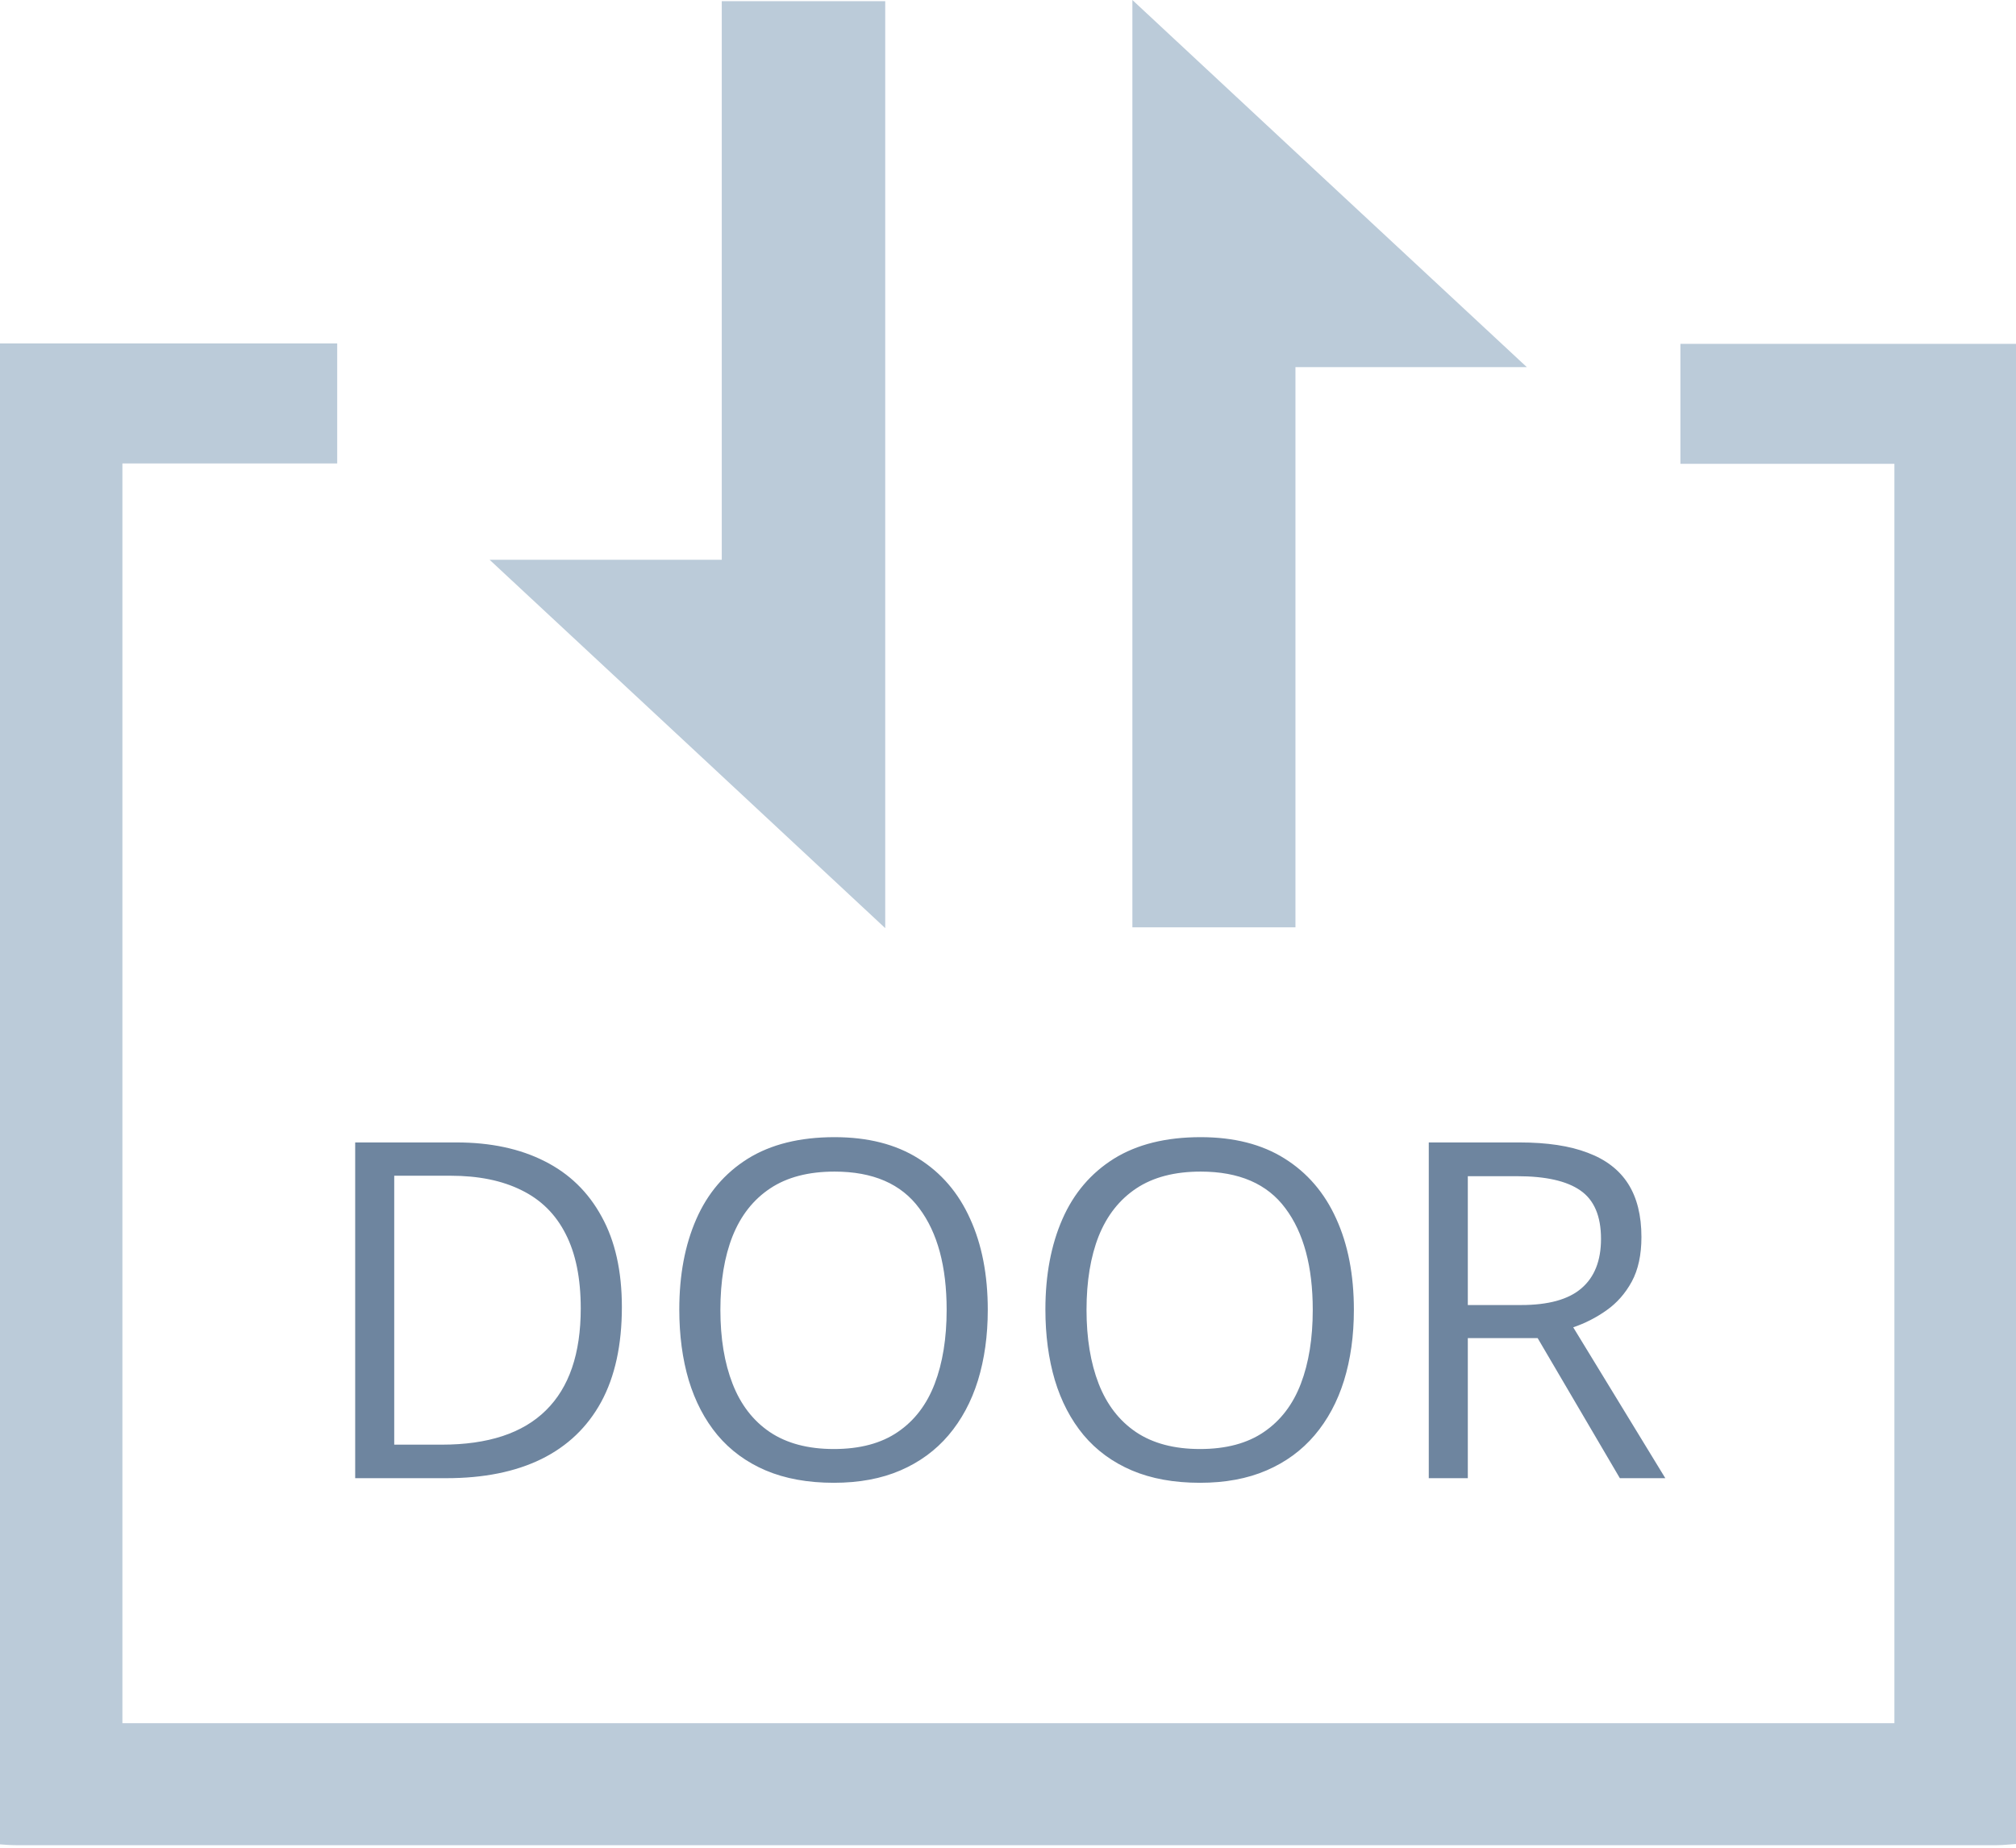
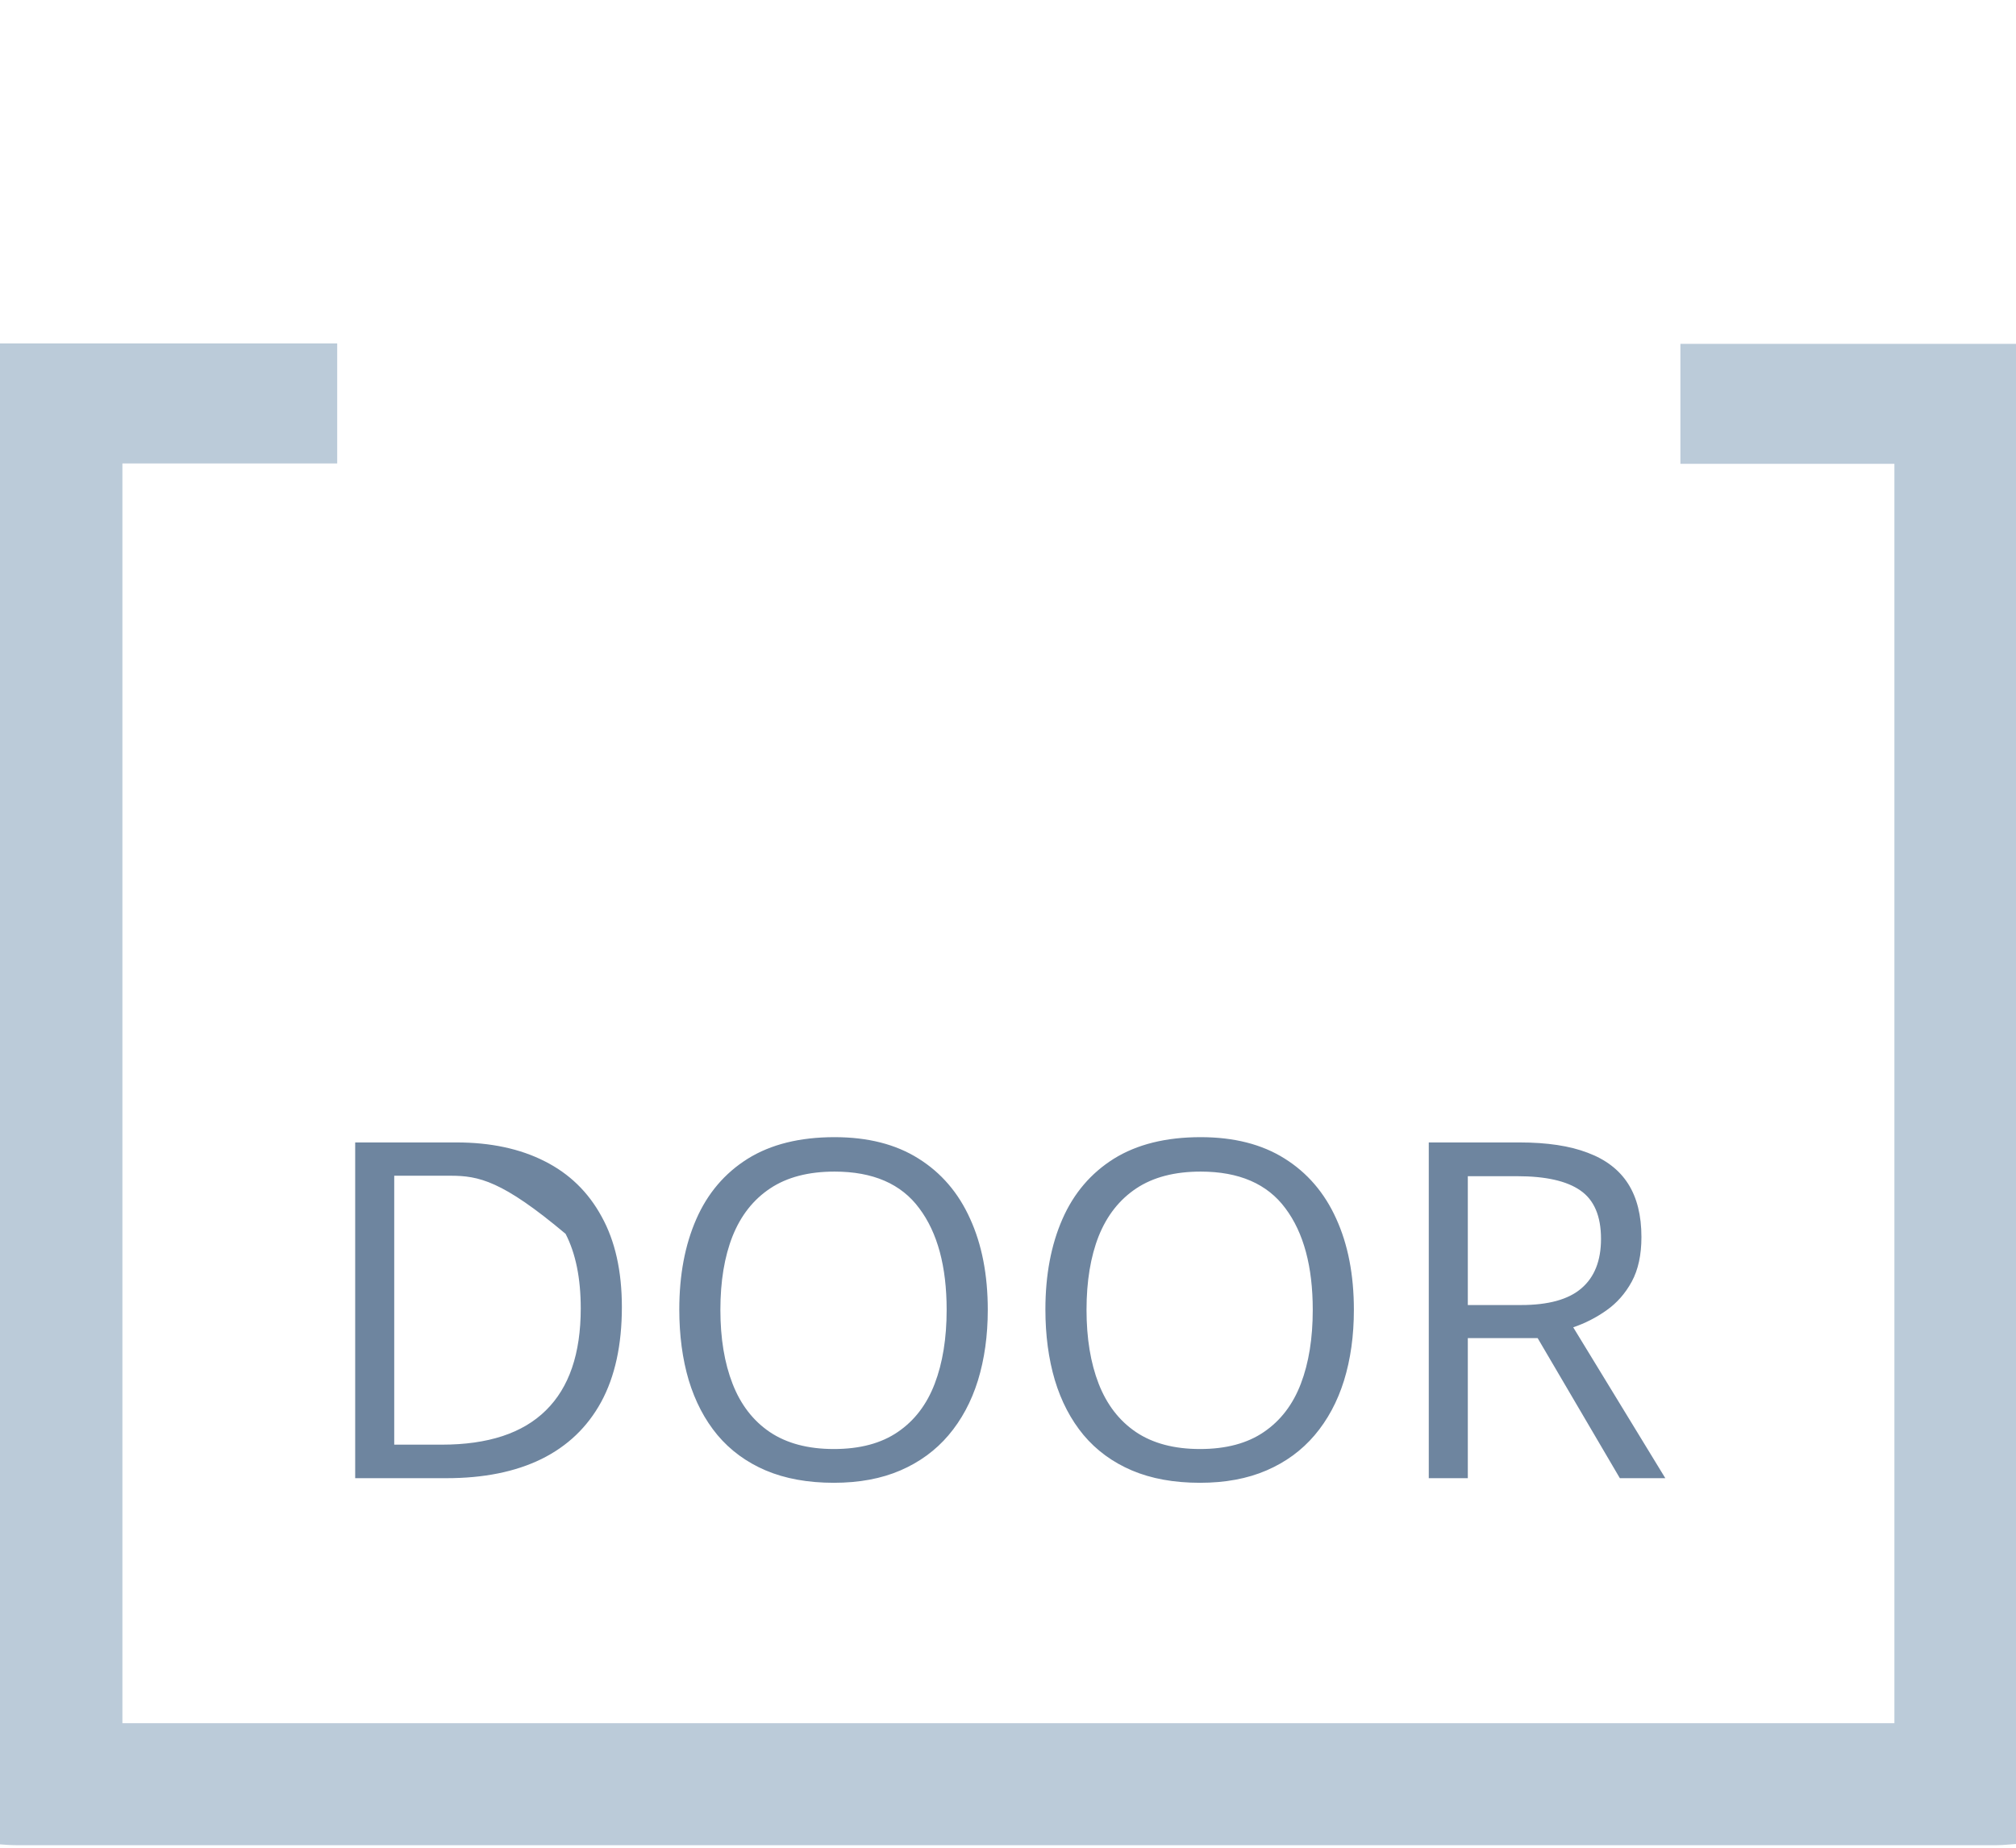
<svg xmlns="http://www.w3.org/2000/svg" width="60" height="55" viewBox="0 0 60 55" fill="none">
  <path d="M0 10.223C3.338 10.223 6.675 10.223 10.036 10.223C10.036 11.422 10.036 12.574 10.036 13.796C7.909 13.796 5.794 13.796 3.643 13.796C3.643 26.334 3.643 38.79 3.643 51.293C21.223 51.293 38.778 51.293 56.381 51.293C56.381 38.813 56.381 26.346 56.381 13.807C54.254 13.807 52.163 13.807 50.012 13.807C50.012 12.585 50.012 11.434 50.012 10.235C53.349 10.235 56.663 10.235 60.001 10.235C60.001 25.112 60.001 39.977 60.001 54.889C59.812 54.9 59.624 54.924 59.436 54.924C39.789 54.924 20.13 54.924 0.471 54.924C0.318 54.924 0.153 54.912 0 54.9C0 40.012 0 25.112 0 10.223Z" fill="#BBCBD9" />
-   <path d="M38.555 10.928C38.555 16.557 38.555 22.057 38.555 27.603C36.91 27.603 35.324 27.603 33.702 27.603C33.702 18.426 33.702 9.295 33.702 0C37.627 3.655 41.469 7.239 45.441 10.928C43.091 10.928 40.87 10.928 38.555 10.928Z" fill="#BBCBD9" />
-   <path d="M21.481 0.035C23.162 0.035 24.736 0.035 26.346 0.035C26.346 9.201 26.346 18.331 26.346 27.627C22.421 23.972 18.567 20.376 14.572 16.663C16.969 16.663 19.19 16.663 21.481 16.663C21.481 11.069 21.481 5.57 21.481 0.035Z" fill="#BBCBD9" />
-   <path d="M18.508 38.907C18.508 40.033 18.303 40.974 17.893 41.73C17.482 42.482 16.888 43.05 16.108 43.433C15.334 43.811 14.393 44 13.285 44H10.571V34.006H13.586C14.602 34.006 15.477 34.193 16.211 34.566C16.945 34.935 17.51 35.485 17.906 36.214C18.307 36.938 18.508 37.836 18.508 38.907ZM17.284 38.948C17.284 38.05 17.134 37.31 16.833 36.727C16.537 36.143 16.099 35.71 15.521 35.428C14.946 35.141 14.242 34.997 13.408 34.997H11.733V43.002H13.148C14.525 43.002 15.557 42.662 16.245 41.983C16.938 41.304 17.284 40.293 17.284 38.948ZM29.398 38.989C29.398 39.759 29.299 40.461 29.104 41.095C28.908 41.724 28.616 42.266 28.229 42.722C27.846 43.173 27.369 43.522 26.8 43.768C26.23 44.014 25.569 44.137 24.817 44.137C24.043 44.137 23.366 44.014 22.787 43.768C22.213 43.522 21.734 43.171 21.352 42.715C20.973 42.259 20.689 41.715 20.497 41.081C20.31 40.448 20.217 39.746 20.217 38.976C20.217 37.955 20.385 37.059 20.723 36.289C21.06 35.519 21.57 34.92 22.254 34.491C22.942 34.063 23.803 33.849 24.838 33.849C25.827 33.849 26.659 34.06 27.333 34.484C28.012 34.908 28.525 35.505 28.871 36.275C29.222 37.041 29.398 37.946 29.398 38.989ZM21.44 38.989C21.44 39.837 21.561 40.571 21.803 41.19C22.044 41.81 22.413 42.289 22.91 42.626C23.412 42.963 24.047 43.132 24.817 43.132C25.592 43.132 26.226 42.963 26.718 42.626C27.215 42.289 27.581 41.81 27.818 41.19C28.055 40.571 28.174 39.837 28.174 38.989C28.174 37.7 27.903 36.692 27.36 35.968C26.823 35.239 25.982 34.874 24.838 34.874C24.063 34.874 23.425 35.04 22.924 35.373C22.422 35.706 22.049 36.18 21.803 36.795C21.561 37.406 21.44 38.137 21.44 38.989ZM40.294 38.989C40.294 39.759 40.196 40.461 40 41.095C39.804 41.724 39.512 42.266 39.125 42.722C38.742 43.173 38.266 43.522 37.696 43.768C37.127 44.014 36.466 44.137 35.714 44.137C34.939 44.137 34.262 44.014 33.684 43.768C33.109 43.522 32.631 43.171 32.248 42.715C31.87 42.259 31.585 41.715 31.394 41.081C31.207 40.448 31.113 39.746 31.113 38.976C31.113 37.955 31.282 37.059 31.619 36.289C31.956 35.519 32.467 34.92 33.15 34.491C33.839 34.063 34.7 33.849 35.734 33.849C36.723 33.849 37.555 34.06 38.23 34.484C38.908 34.908 39.421 35.505 39.768 36.275C40.118 37.041 40.294 37.946 40.294 38.989ZM32.337 38.989C32.337 39.837 32.458 40.571 32.699 41.19C32.941 41.81 33.31 42.289 33.807 42.626C34.308 42.963 34.944 43.132 35.714 43.132C36.489 43.132 37.122 42.963 37.614 42.626C38.111 42.289 38.478 41.81 38.715 41.19C38.952 40.571 39.07 39.837 39.07 38.989C39.07 37.7 38.799 36.692 38.257 35.968C37.719 35.239 36.878 34.874 35.734 34.874C34.96 34.874 34.322 35.04 33.82 35.373C33.319 35.706 32.945 36.18 32.699 36.795C32.458 37.406 32.337 38.137 32.337 38.989ZM45.223 34.006C46.043 34.006 46.72 34.108 47.253 34.313C47.791 34.514 48.192 34.822 48.456 35.236C48.72 35.651 48.852 36.18 48.852 36.822C48.852 37.351 48.757 37.793 48.565 38.148C48.374 38.499 48.123 38.784 47.813 39.003C47.504 39.222 47.173 39.39 46.822 39.509L49.563 44H48.21L45.763 39.83H43.685V44H42.523V34.006H45.223ZM45.154 35.011H43.685V38.846H45.27C46.086 38.846 46.685 38.679 47.068 38.347C47.456 38.014 47.649 37.524 47.649 36.877C47.649 36.198 47.444 35.717 47.034 35.435C46.629 35.152 46.002 35.011 45.154 35.011Z" fill="#6E859F" />
+   <path d="M18.508 38.907C18.508 40.033 18.303 40.974 17.893 41.73C17.482 42.482 16.888 43.05 16.108 43.433C15.334 43.811 14.393 44 13.285 44H10.571V34.006H13.586C14.602 34.006 15.477 34.193 16.211 34.566C16.945 34.935 17.51 35.485 17.906 36.214C18.307 36.938 18.508 37.836 18.508 38.907ZM17.284 38.948C17.284 38.05 17.134 37.31 16.833 36.727C14.946 35.141 14.242 34.997 13.408 34.997H11.733V43.002H13.148C14.525 43.002 15.557 42.662 16.245 41.983C16.938 41.304 17.284 40.293 17.284 38.948ZM29.398 38.989C29.398 39.759 29.299 40.461 29.104 41.095C28.908 41.724 28.616 42.266 28.229 42.722C27.846 43.173 27.369 43.522 26.8 43.768C26.23 44.014 25.569 44.137 24.817 44.137C24.043 44.137 23.366 44.014 22.787 43.768C22.213 43.522 21.734 43.171 21.352 42.715C20.973 42.259 20.689 41.715 20.497 41.081C20.31 40.448 20.217 39.746 20.217 38.976C20.217 37.955 20.385 37.059 20.723 36.289C21.06 35.519 21.57 34.92 22.254 34.491C22.942 34.063 23.803 33.849 24.838 33.849C25.827 33.849 26.659 34.06 27.333 34.484C28.012 34.908 28.525 35.505 28.871 36.275C29.222 37.041 29.398 37.946 29.398 38.989ZM21.44 38.989C21.44 39.837 21.561 40.571 21.803 41.19C22.044 41.81 22.413 42.289 22.91 42.626C23.412 42.963 24.047 43.132 24.817 43.132C25.592 43.132 26.226 42.963 26.718 42.626C27.215 42.289 27.581 41.81 27.818 41.19C28.055 40.571 28.174 39.837 28.174 38.989C28.174 37.7 27.903 36.692 27.36 35.968C26.823 35.239 25.982 34.874 24.838 34.874C24.063 34.874 23.425 35.04 22.924 35.373C22.422 35.706 22.049 36.18 21.803 36.795C21.561 37.406 21.44 38.137 21.44 38.989ZM40.294 38.989C40.294 39.759 40.196 40.461 40 41.095C39.804 41.724 39.512 42.266 39.125 42.722C38.742 43.173 38.266 43.522 37.696 43.768C37.127 44.014 36.466 44.137 35.714 44.137C34.939 44.137 34.262 44.014 33.684 43.768C33.109 43.522 32.631 43.171 32.248 42.715C31.87 42.259 31.585 41.715 31.394 41.081C31.207 40.448 31.113 39.746 31.113 38.976C31.113 37.955 31.282 37.059 31.619 36.289C31.956 35.519 32.467 34.92 33.15 34.491C33.839 34.063 34.7 33.849 35.734 33.849C36.723 33.849 37.555 34.06 38.23 34.484C38.908 34.908 39.421 35.505 39.768 36.275C40.118 37.041 40.294 37.946 40.294 38.989ZM32.337 38.989C32.337 39.837 32.458 40.571 32.699 41.19C32.941 41.81 33.31 42.289 33.807 42.626C34.308 42.963 34.944 43.132 35.714 43.132C36.489 43.132 37.122 42.963 37.614 42.626C38.111 42.289 38.478 41.81 38.715 41.19C38.952 40.571 39.07 39.837 39.07 38.989C39.07 37.7 38.799 36.692 38.257 35.968C37.719 35.239 36.878 34.874 35.734 34.874C34.96 34.874 34.322 35.04 33.82 35.373C33.319 35.706 32.945 36.18 32.699 36.795C32.458 37.406 32.337 38.137 32.337 38.989ZM45.223 34.006C46.043 34.006 46.72 34.108 47.253 34.313C47.791 34.514 48.192 34.822 48.456 35.236C48.72 35.651 48.852 36.18 48.852 36.822C48.852 37.351 48.757 37.793 48.565 38.148C48.374 38.499 48.123 38.784 47.813 39.003C47.504 39.222 47.173 39.39 46.822 39.509L49.563 44H48.21L45.763 39.83H43.685V44H42.523V34.006H45.223ZM45.154 35.011H43.685V38.846H45.27C46.086 38.846 46.685 38.679 47.068 38.347C47.456 38.014 47.649 37.524 47.649 36.877C47.649 36.198 47.444 35.717 47.034 35.435C46.629 35.152 46.002 35.011 45.154 35.011Z" fill="#6E859F" />
</svg>